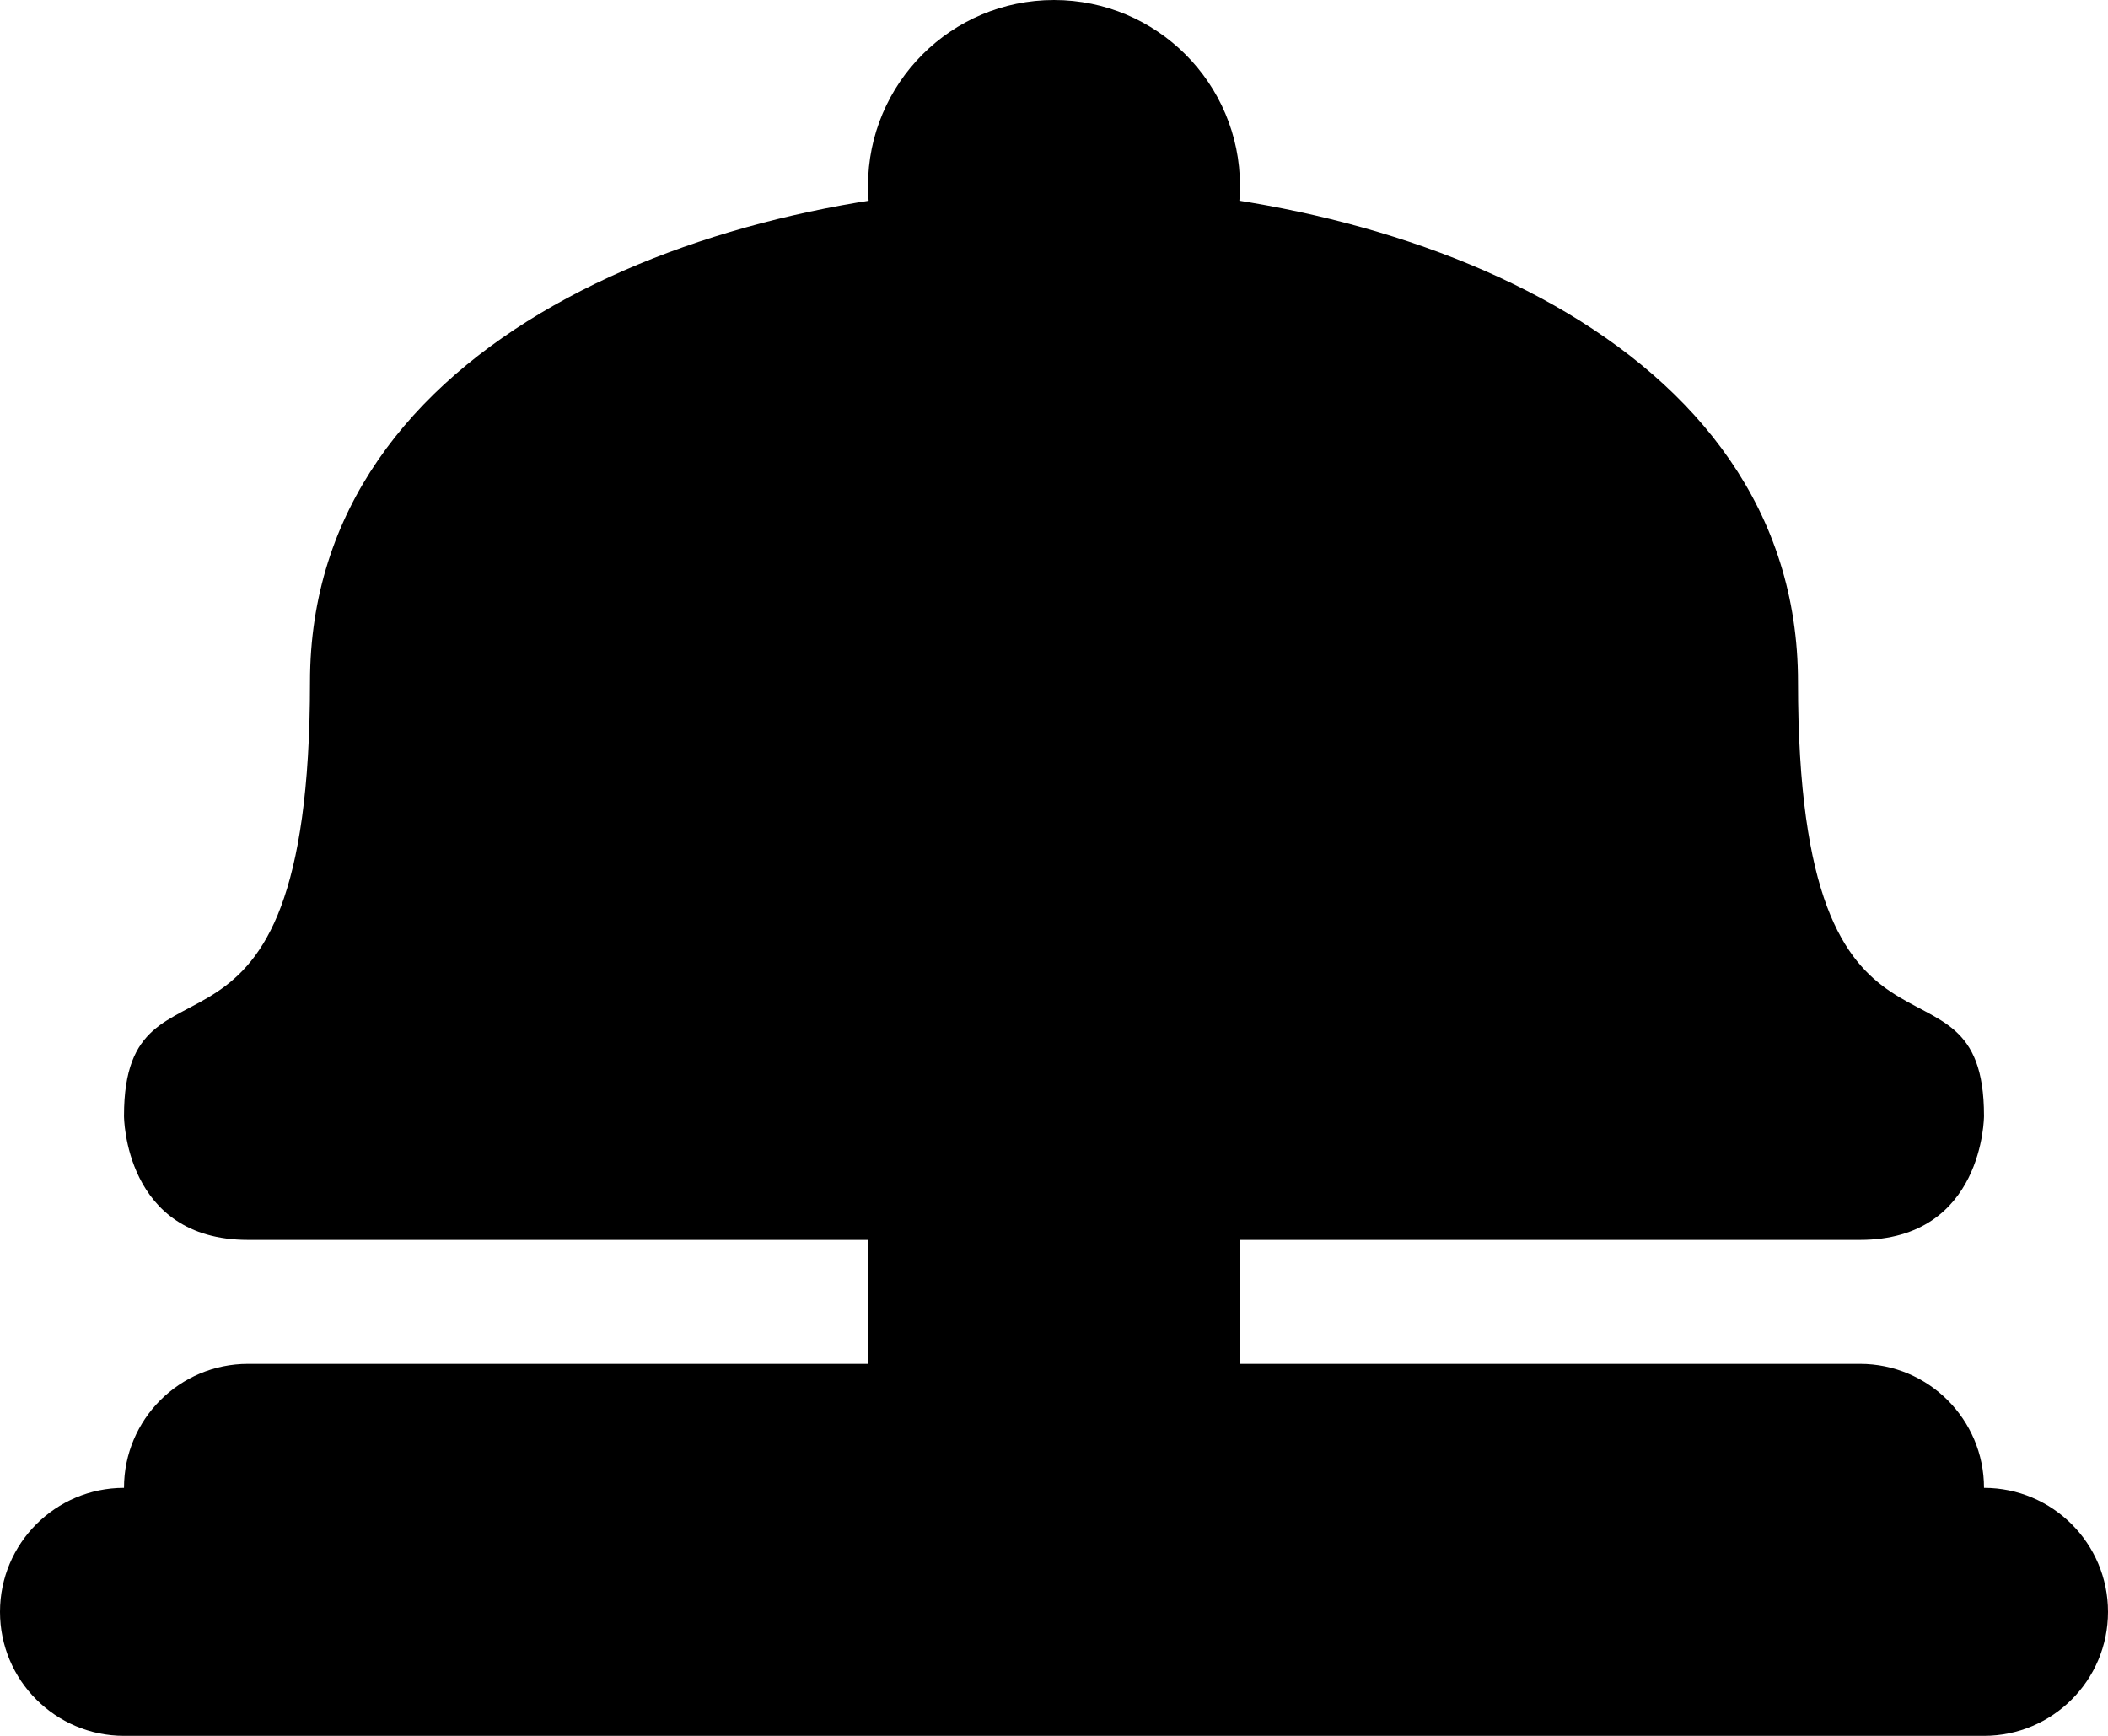
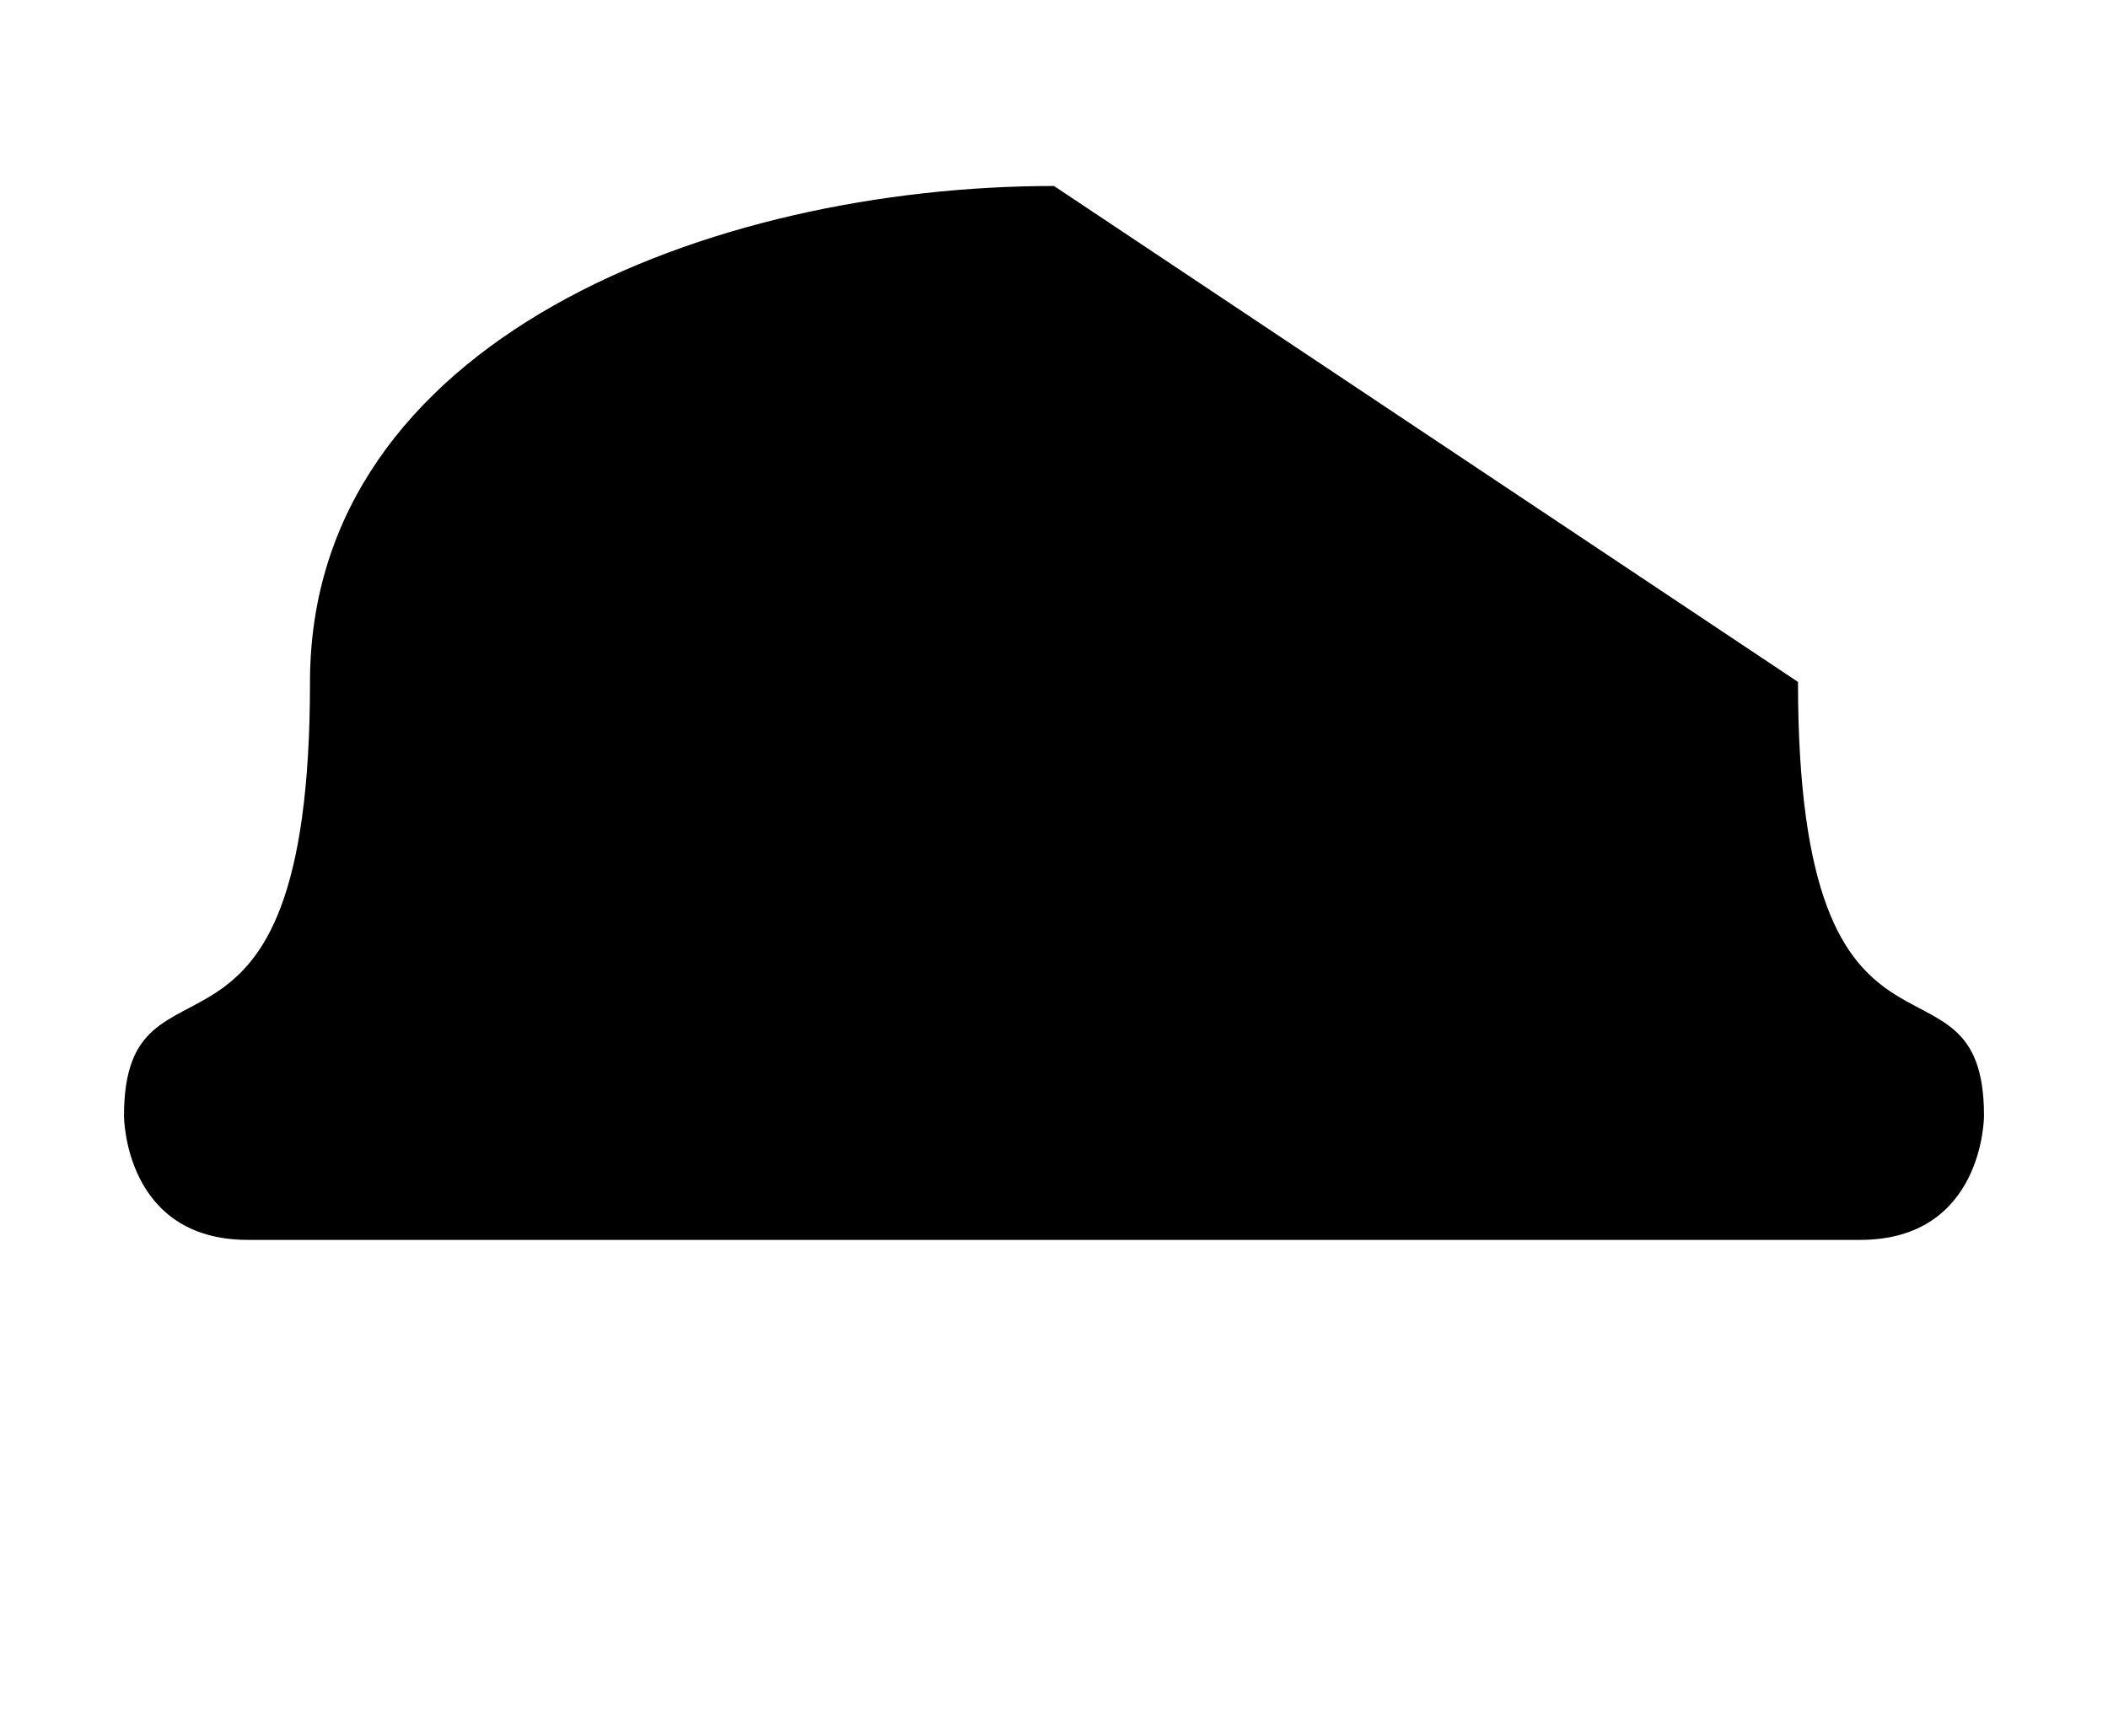
<svg xmlns="http://www.w3.org/2000/svg" fill="#000000" height="28" preserveAspectRatio="xMidYMid meet" version="1" viewBox="1.0 7.0 34.0 28.0" width="34" zoomAndPan="magnify">
  <g id="change1_1">
-     <path d="M15 26h6v4h-6z" fill="#000000" />
-   </g>
+     </g>
  <g id="change2_1">
-     <path d="M30 18c0 7 3 4 3 7 0 0 0 2-2 2H5c-2 0-2-2-2-2 0-3 3 0 3-7 0-5.523 6.477-8 12-8s12 2.477 12 8z" fill="#000000" />
+     <path d="M30 18c0 7 3 4 3 7 0 0 0 2-2 2H5c-2 0-2-2-2-2 0-3 3 0 3-7 0-5.523 6.477-8 12-8z" fill="#000000" />
  </g>
  <g id="change2_2">
-     <circle cx="18" cy="10" fill="#000000" r="3" />
-   </g>
+     </g>
  <g id="change3_1">
-     <path d="M35 33c0 1.104-.896 2-2 2H3c-1.104 0-2-.896-2-2s.896-2 2-2h30c1.104 0 2 .896 2 2z" fill="#000000" />
-   </g>
+     </g>
  <g id="change3_2">
-     <path d="M33 31c0 1.104-.896 2-2 2H5c-1.104 0-2-.896-2-2s.896-2 2-2h26c1.104 0 2 .896 2 2z" fill="#000000" />
-   </g>
+     </g>
</svg>